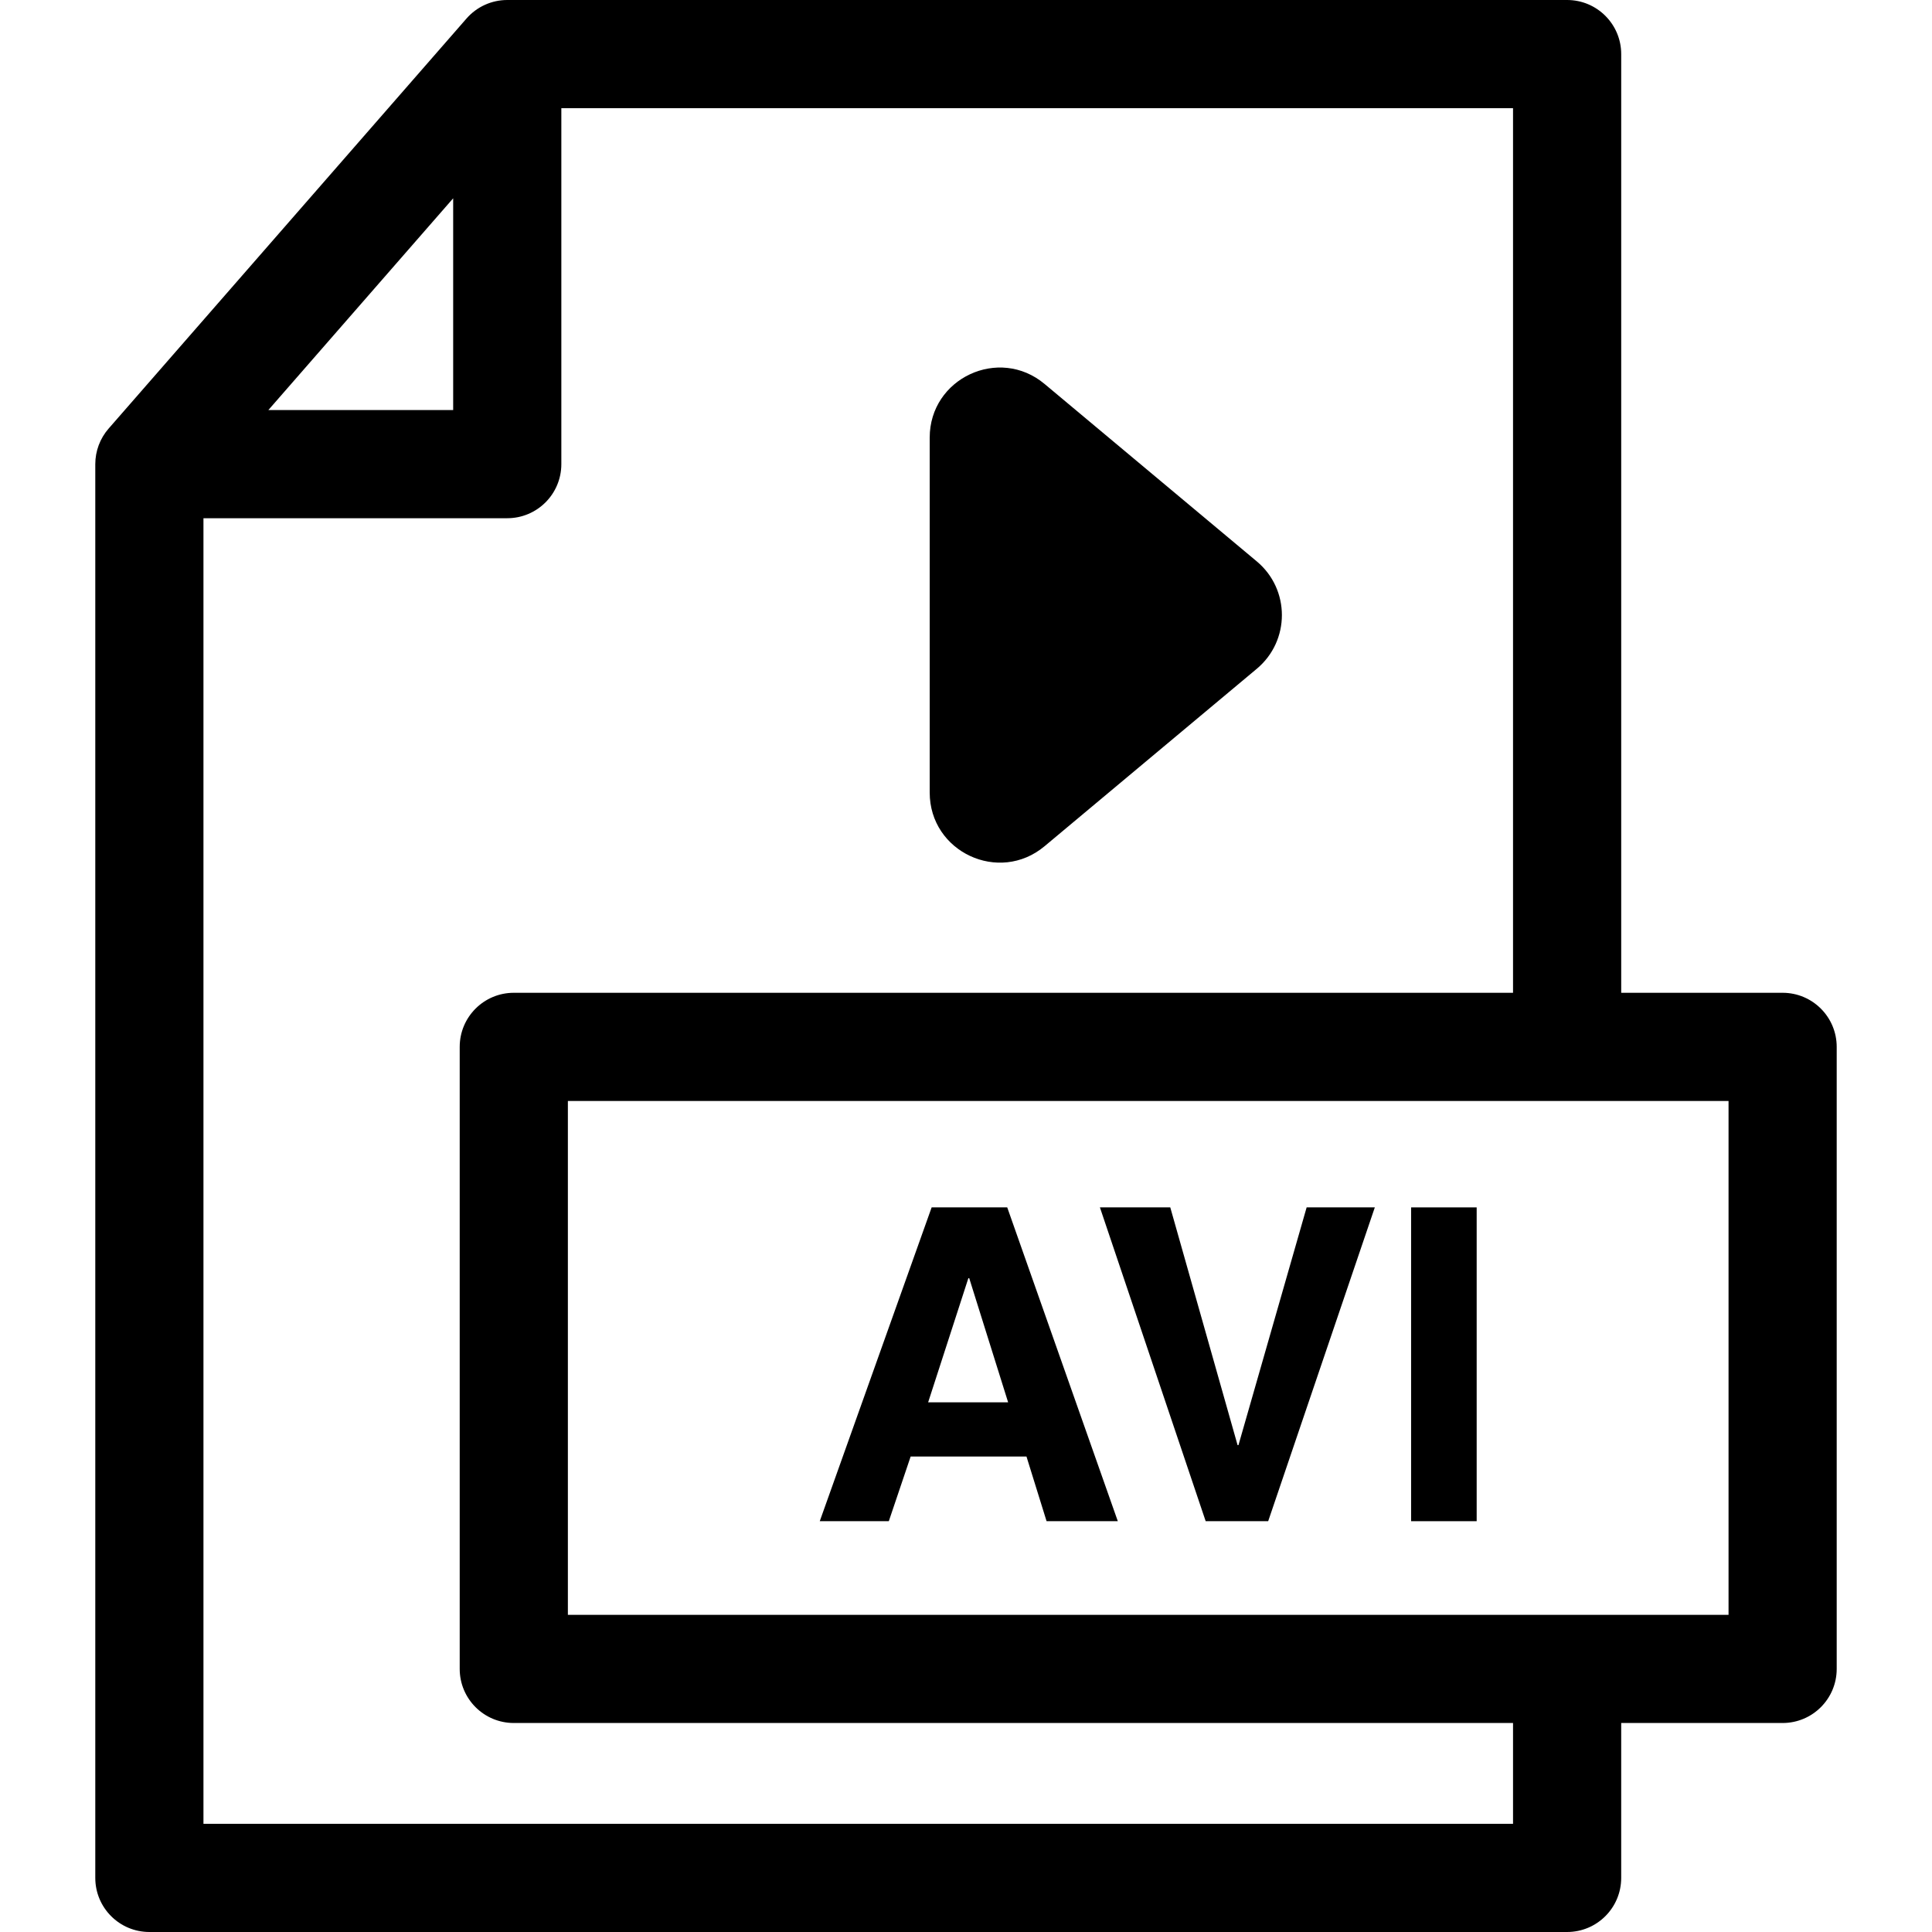
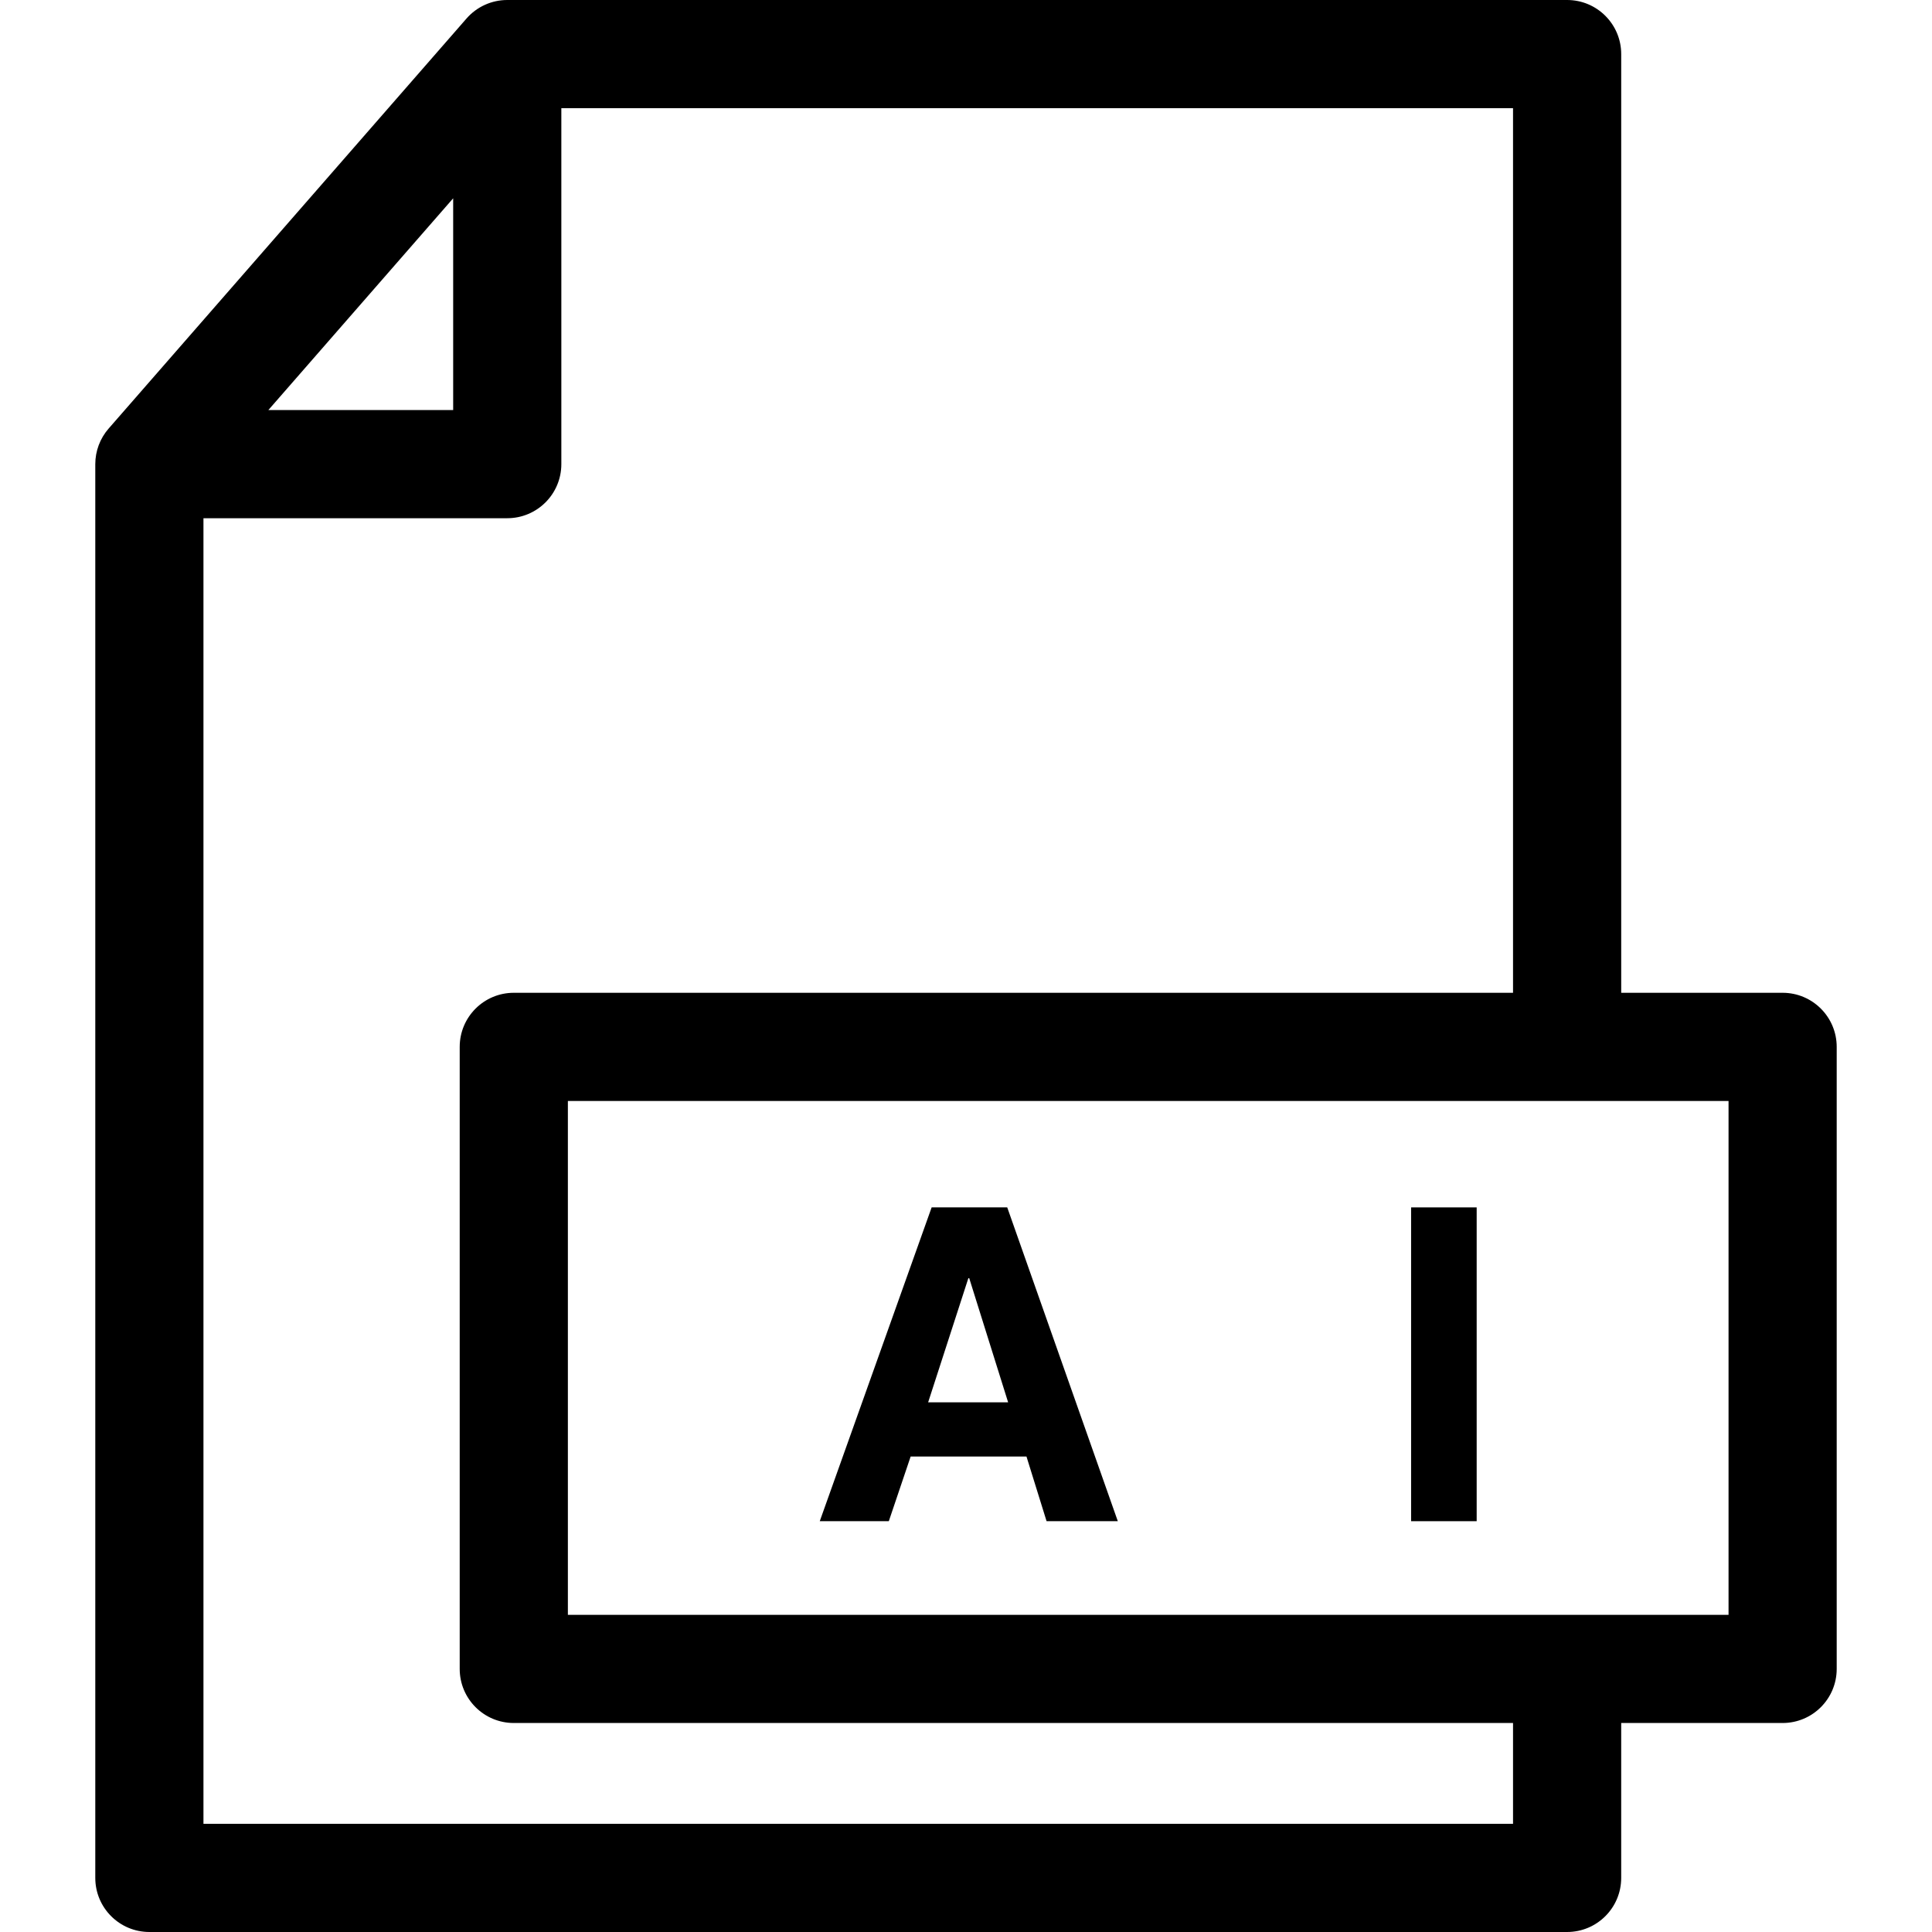
<svg xmlns="http://www.w3.org/2000/svg" fill="#000000" version="1.1" id="Capa_1" viewBox="0 0 321.492 321.492" xml:space="preserve">
  <g>
-     <path d="M173.817,140.816l35.32-29.531c5.566-4.654,5.566-13.21,0-17.864l-35.32-29.531c-7.58-6.337-19.111-0.948-19.111,8.932    v59.062C154.706,141.764,166.237,147.153,173.817,140.816z" />
    <path d="M296.636,165.204h-26.861V9c0-4.971-4.029-9-9-9H84.409c-2.6,0-5.071,1.124-6.78,3.082L18.076,71.315    c-1.432,1.64-2.22,3.742-2.22,5.918v235.259c0,4.971,4.029,9,9,9h235.918c4.971,0,9-4.029,9-9v-25.778h26.861c4.971,0,9-4.029,9-9    v-103.51C305.636,169.233,301.606,165.204,296.636,165.204z M287.636,268.714H94.497v-85.51h193.139V268.714z M75.409,32.999    v35.234H44.657L75.409,32.999z M251.774,303.492H33.856V86.233h50.553c4.971,0,9-4.029,9-9V18h158.365v147.204H85.497    c-4.971,0-9,4.029-9,9v103.51c0,4.971,4.029,9,9,9h166.277V303.492z" />
    <path d="M155.028,200.915l-18.618,52.218h11.491l3.636-10.764h19.272l3.345,10.764h11.854l-18.4-52.218H155.028z M154.446,233.351    l6.692-20.654h0.145l6.473,20.654H154.446z" />
-     <polygon points="206.084,240.478 205.939,240.478 194.739,200.915 183.03,200.915 200.629,253.132 211.03,253.132 228.774,200.915     217.429,200.915  " />
    <rect x="234.813" y="200.915" width="10.91" height="52.218" />
  </g>
</svg>